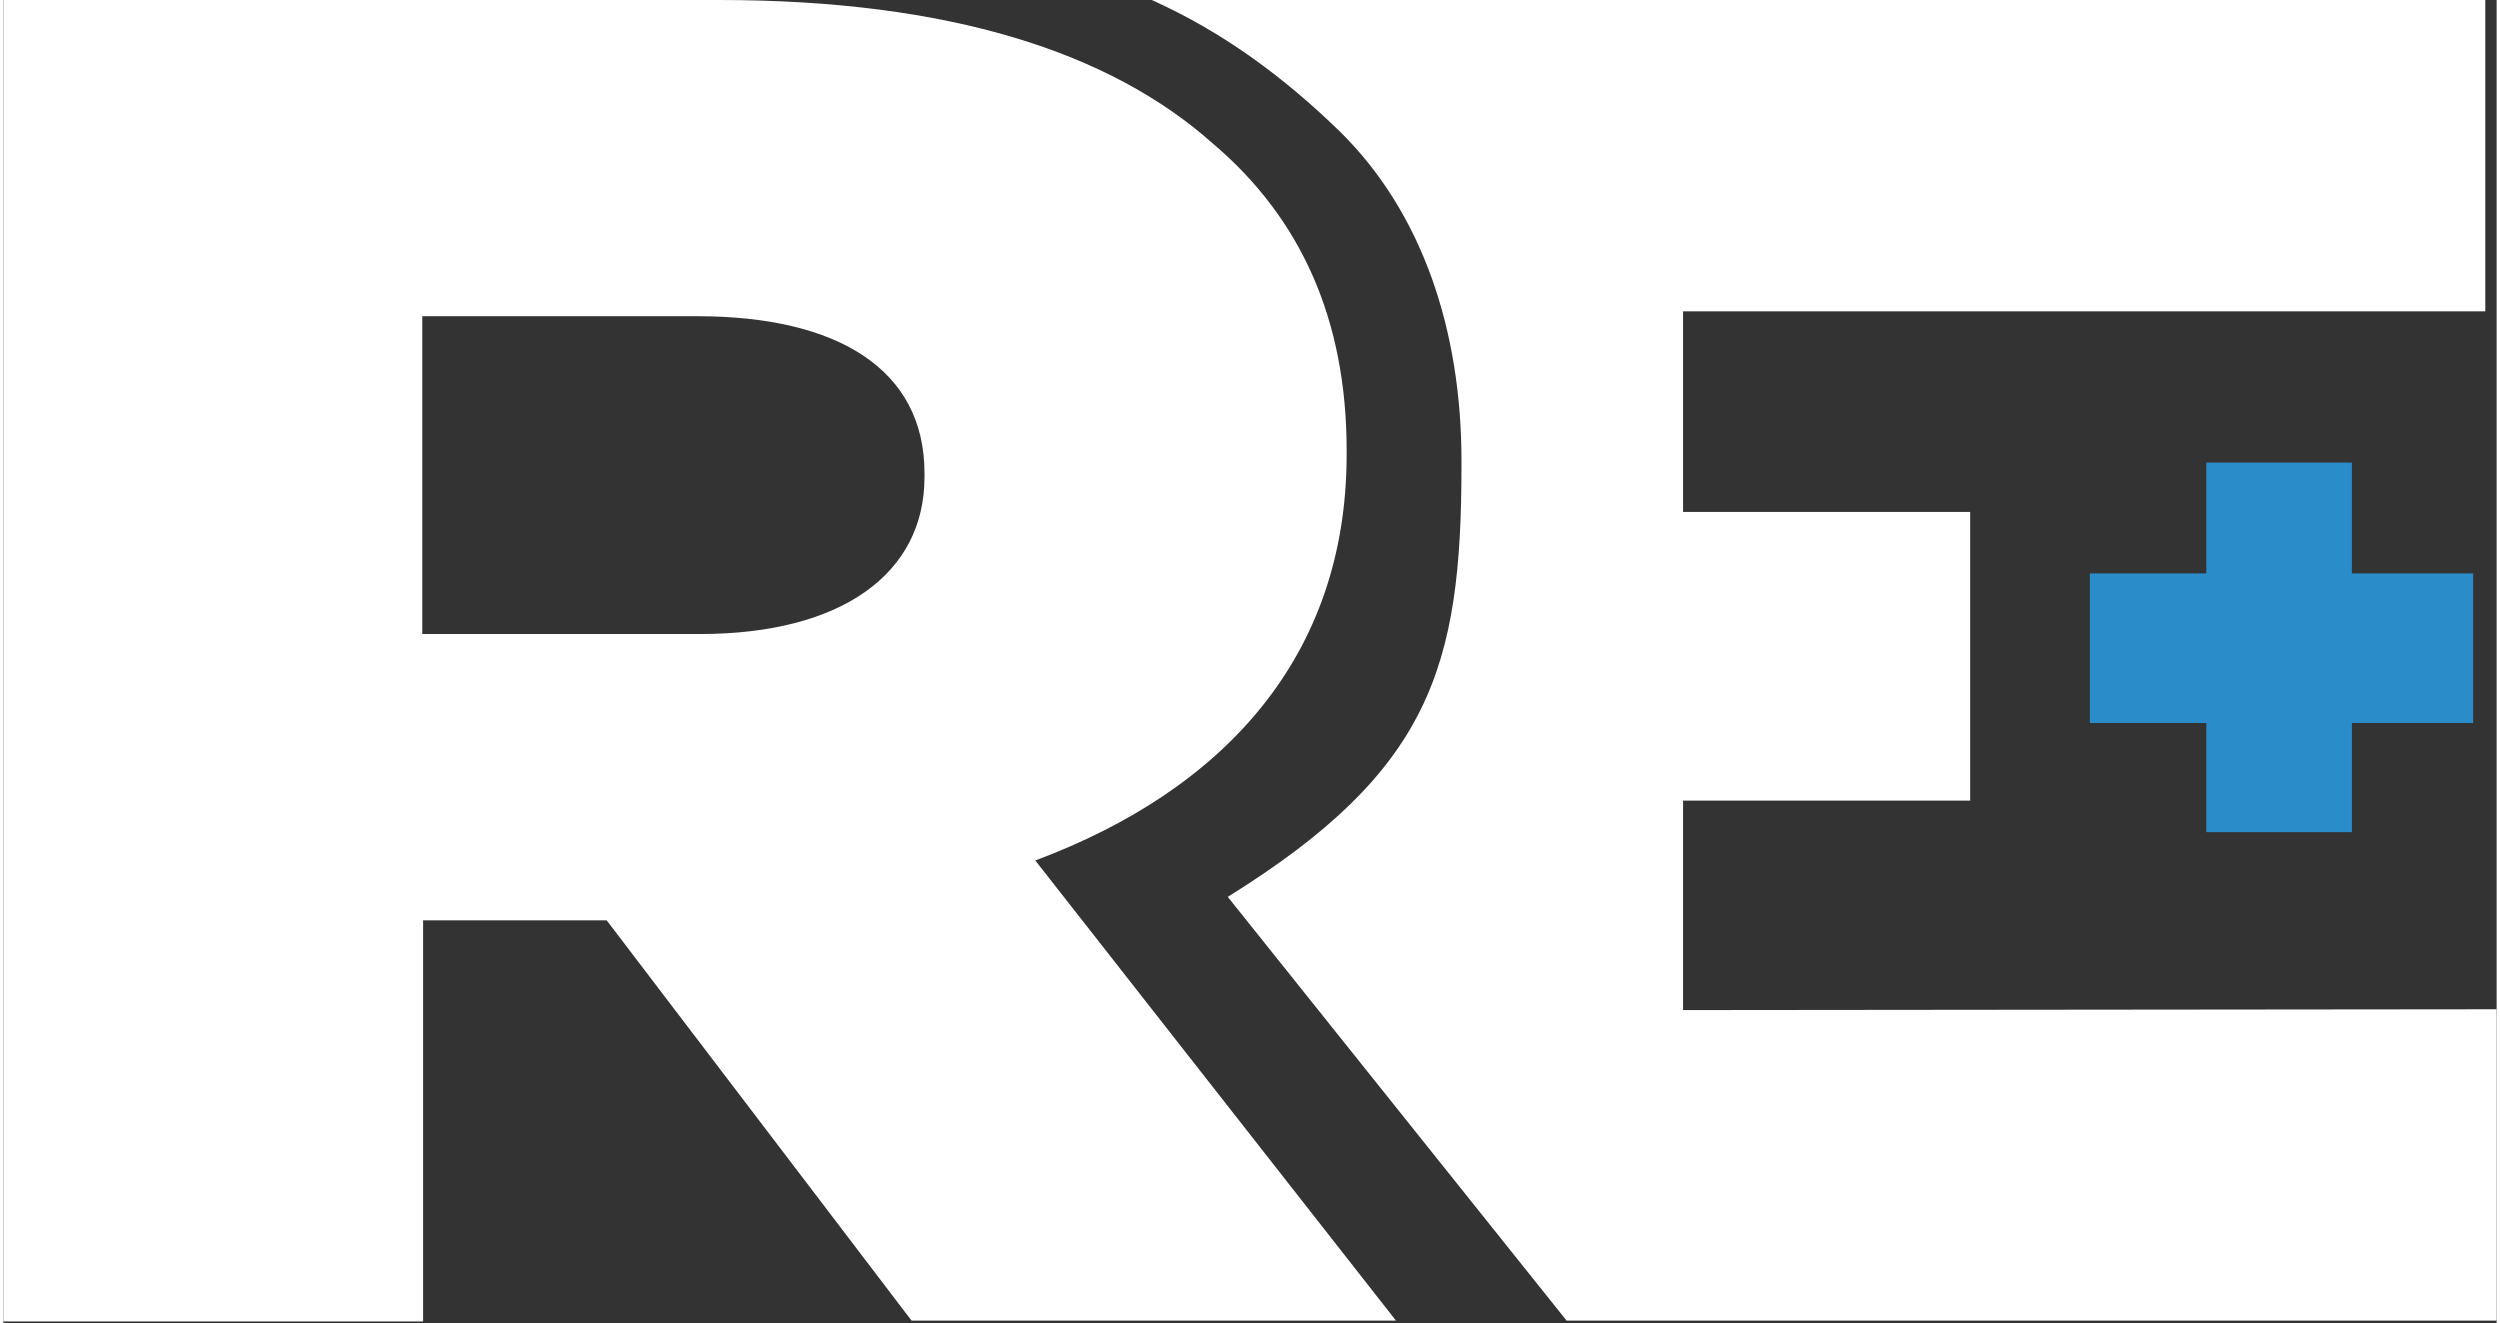
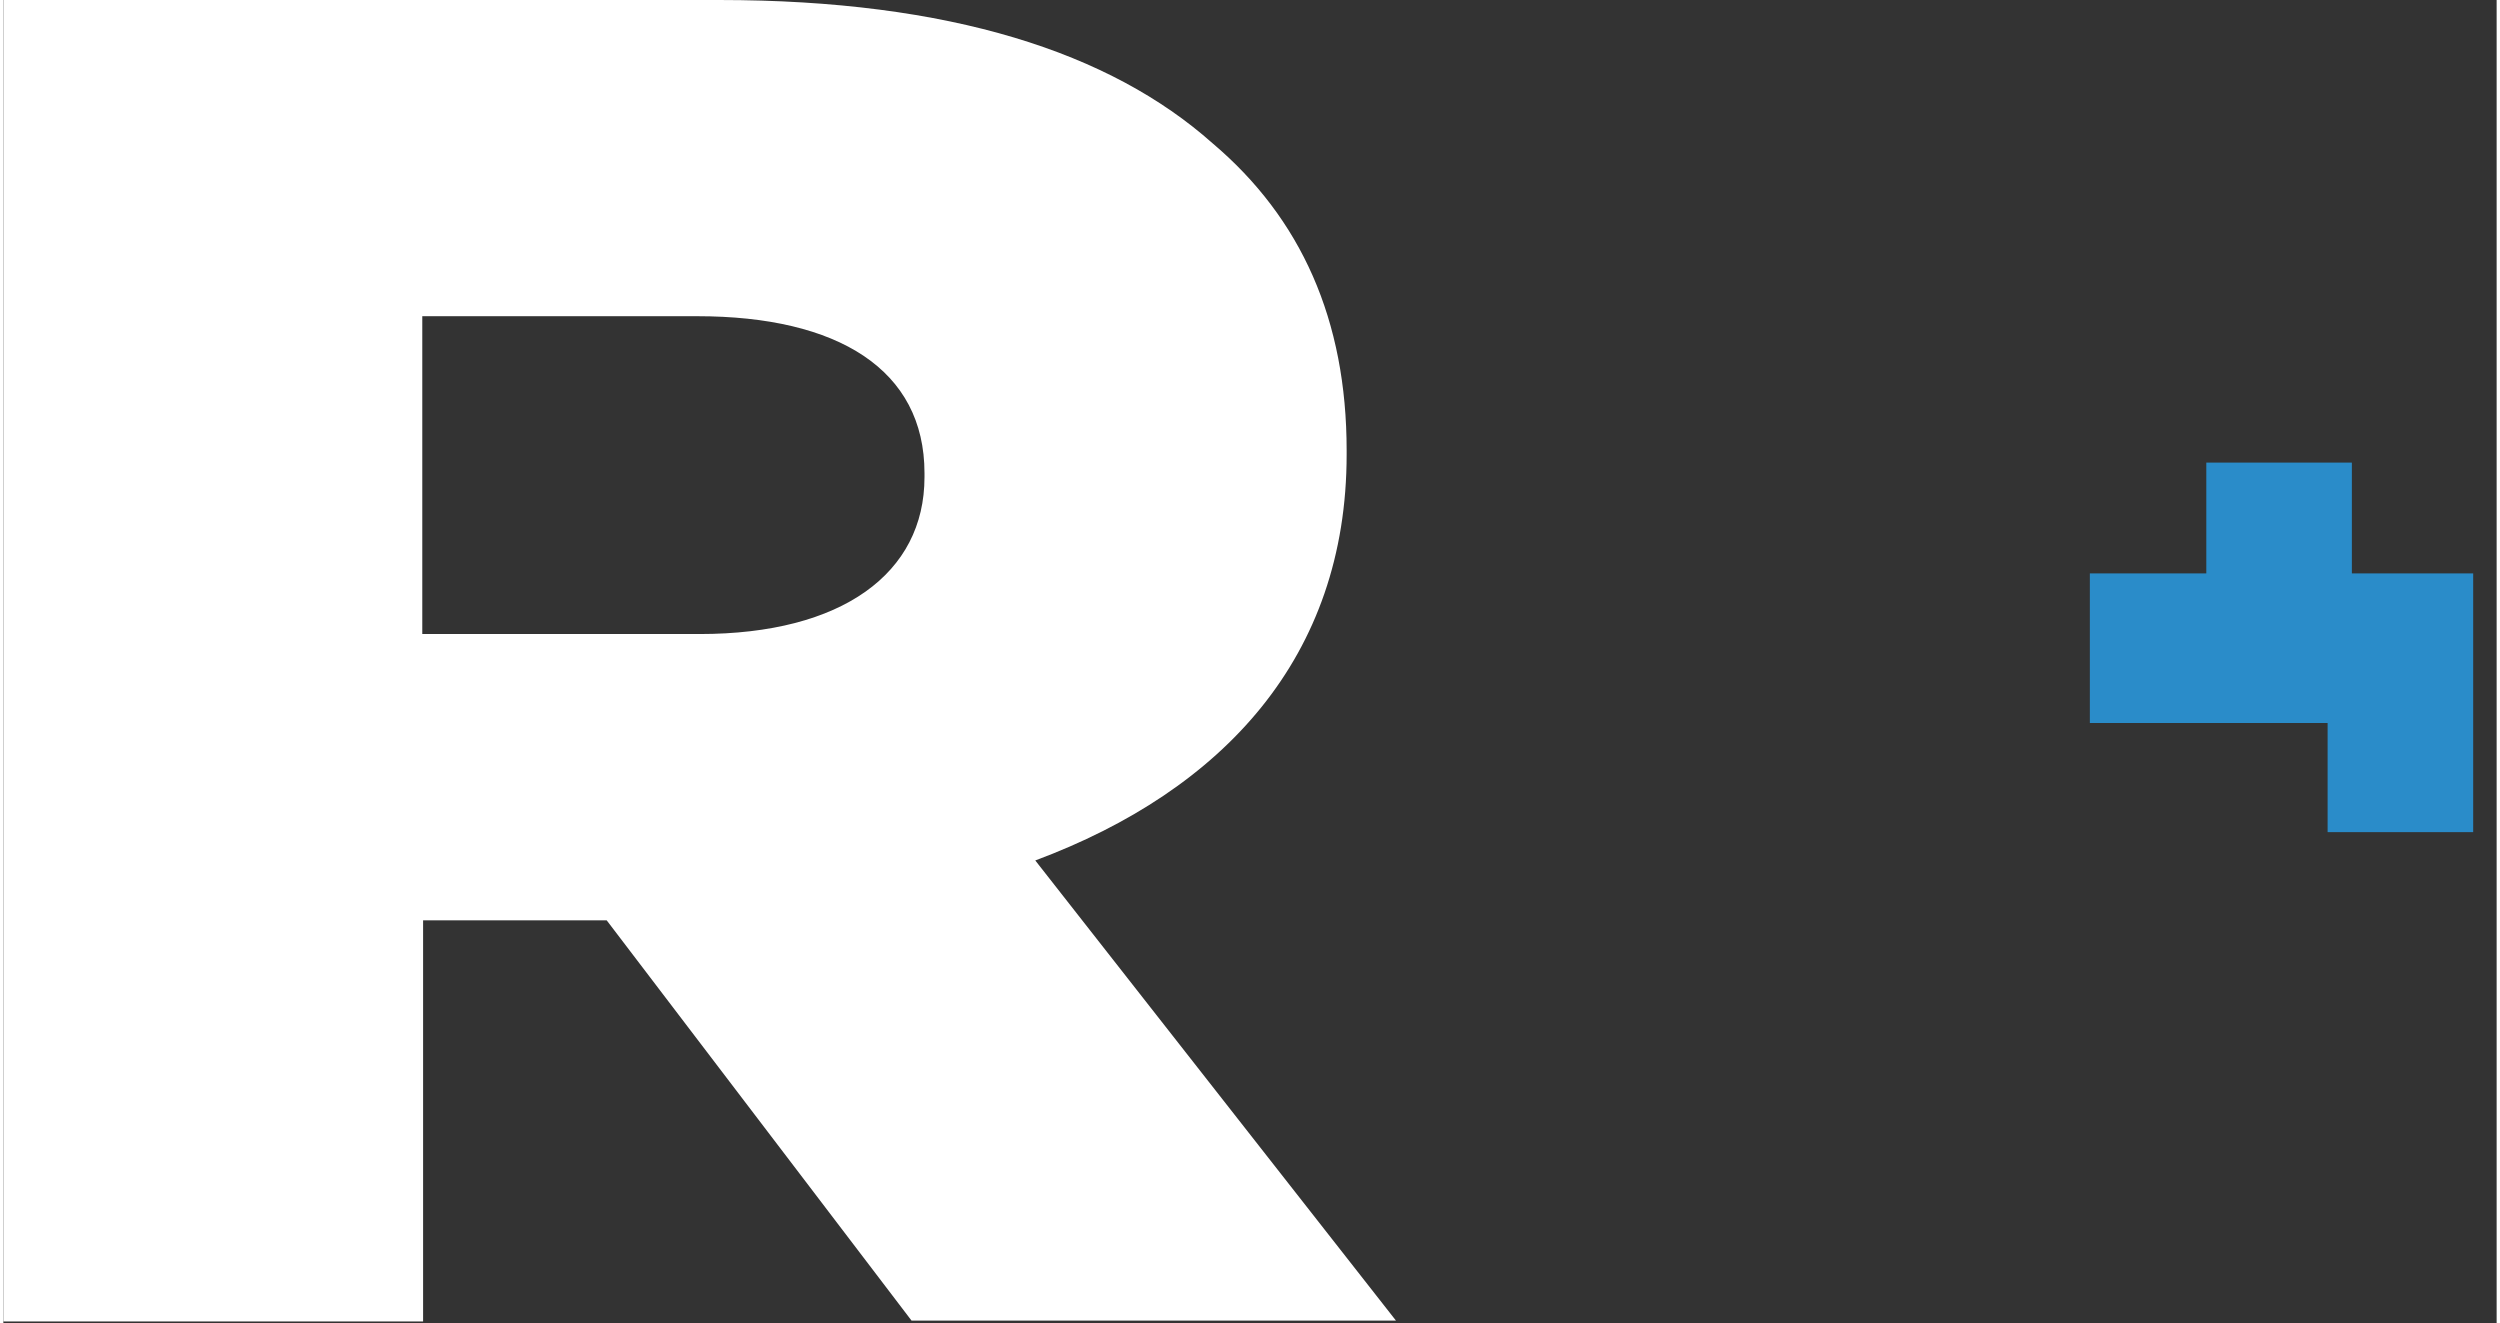
<svg xmlns="http://www.w3.org/2000/svg" id="Layer_16894ba4bb3866" x="0px" y="0px" viewBox="0 0 308.3 163.6" style="enable-background:new 0 0 308.3 163.6;" xml:space="preserve" aria-hidden="true" width="308px" height="163px">
  <rect x="0" y="0" width="308.3" height="163.6" fill="#333333" stroke="none" />
  <defs>
    <linearGradient class="cerosgradient" data-cerosgradient="true" id="CerosGradient_id9a53c027e" gradientUnits="userSpaceOnUse" x1="50%" y1="100%" x2="50%" y2="0%">
      <stop offset="0%" stop-color="#d1d1d1" />
      <stop offset="100%" stop-color="#d1d1d1" />
    </linearGradient>
    <linearGradient />
  </defs>
  <style type="text/css">	.st0-6894ba4bb3866{fill:#2A8CC9;}	.st1-6894ba4bb3866{fill:#FFFFFF;}</style>
  <g>
-     <path class="st0-6894ba4bb3866" d="M290.4,70.9h15v18.5h-15v13.5h-18V89.4H258V70.9h14.4V57.2h18V70.9z" />
+     <path class="st0-6894ba4bb3866" d="M290.4,70.9h15v18.5v13.5h-18V89.4H258V70.9h14.4V57.2h18V70.9z" />
    <g>
      <g>
-         <path class="st1-6894ba4bb3866" d="M207.7,124.9V99h35.5V63.3h-35.5V38.5h99.2V0H142c8.9,4,16.4,9.6,23.2,16.2c10.3,10.1,15.1,24.7,15.1,40.8     v0.5c0,25-3.8,37.8-28.9,53.4l41.9,52.4h115v-38.5L207.7,124.9L207.7,124.9z" />
-       </g>
+         </g>
      <path class="st1-6894ba4bb3866" d="M0,0h88.5c28.6,0,48.4,6.5,61,17.7c11,9.3,16.6,21.9,16.6,38v0.5c0,25-15.2,41.5-38.5,50.2l44.6,56.9h-59.9    l-37.7-49.5H51.9v49.6H0V0z M86.1,78.4c17.6,0,27.8-7.5,27.8-19.4v-0.5c0-12.8-10.7-19.4-28.1-19.4h-34v39.3    C51.8,78.4,86.1,78.4,86.1,78.4z" />
    </g>
  </g>
</svg>